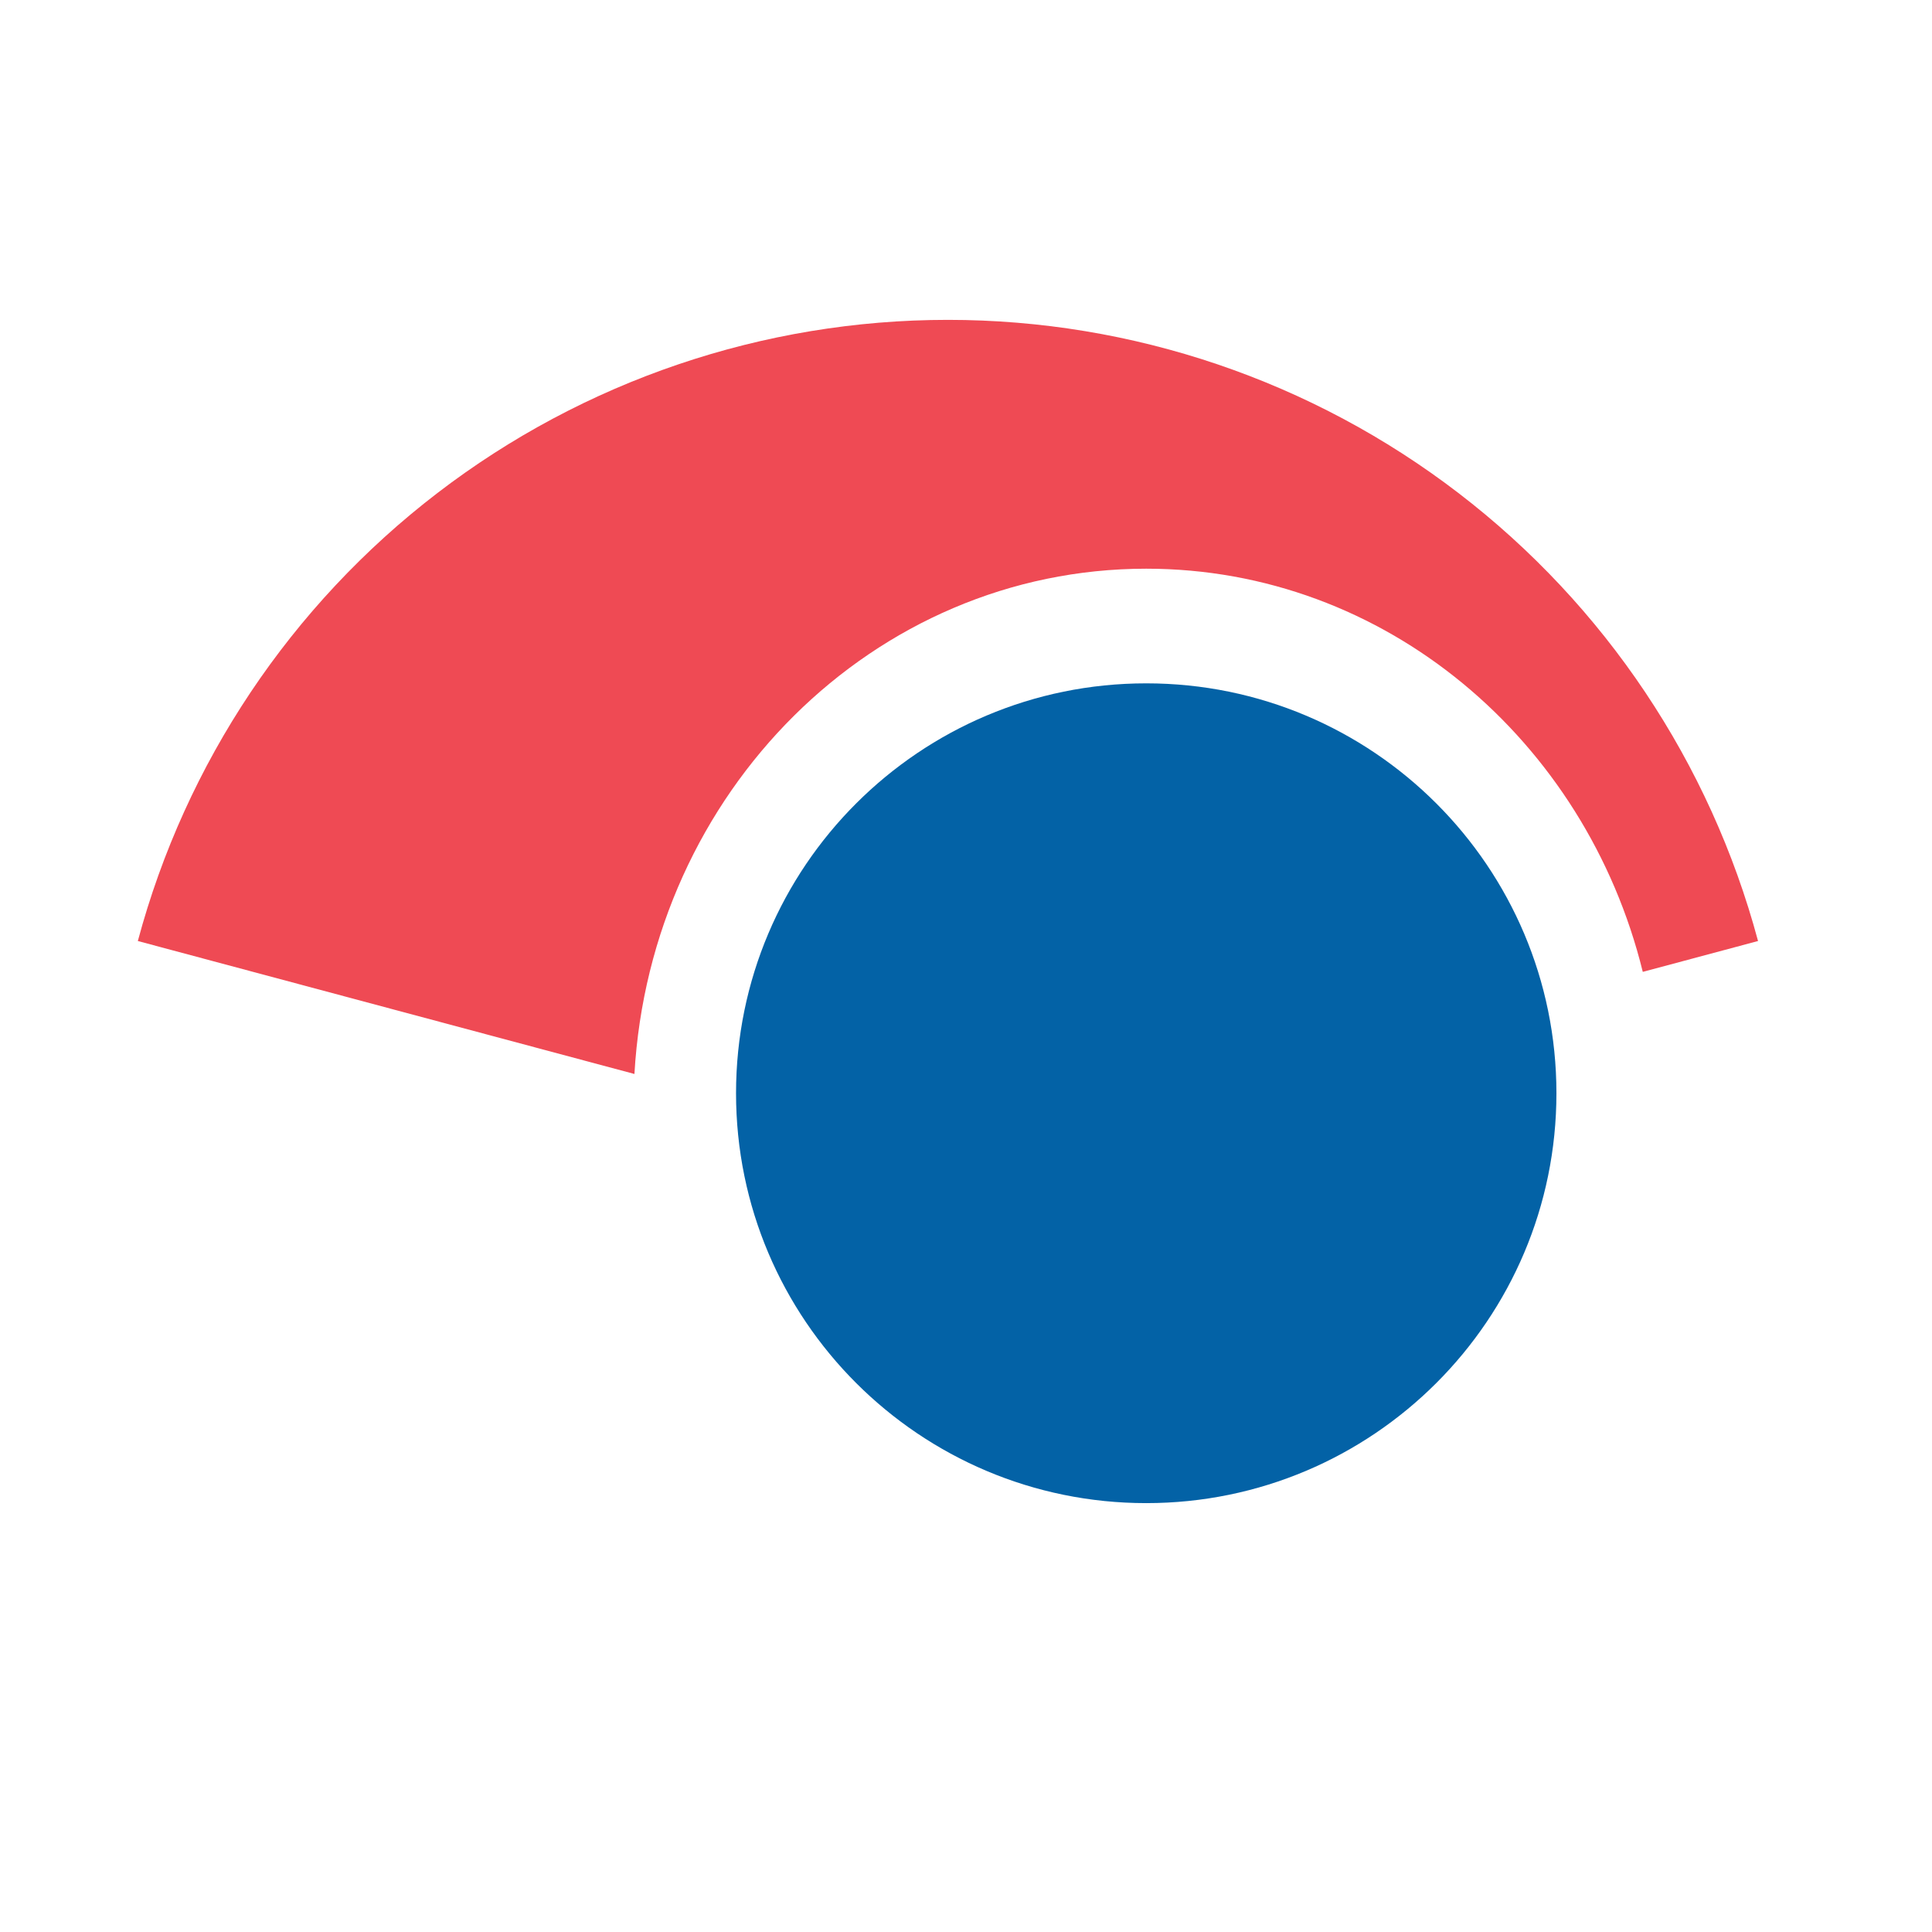
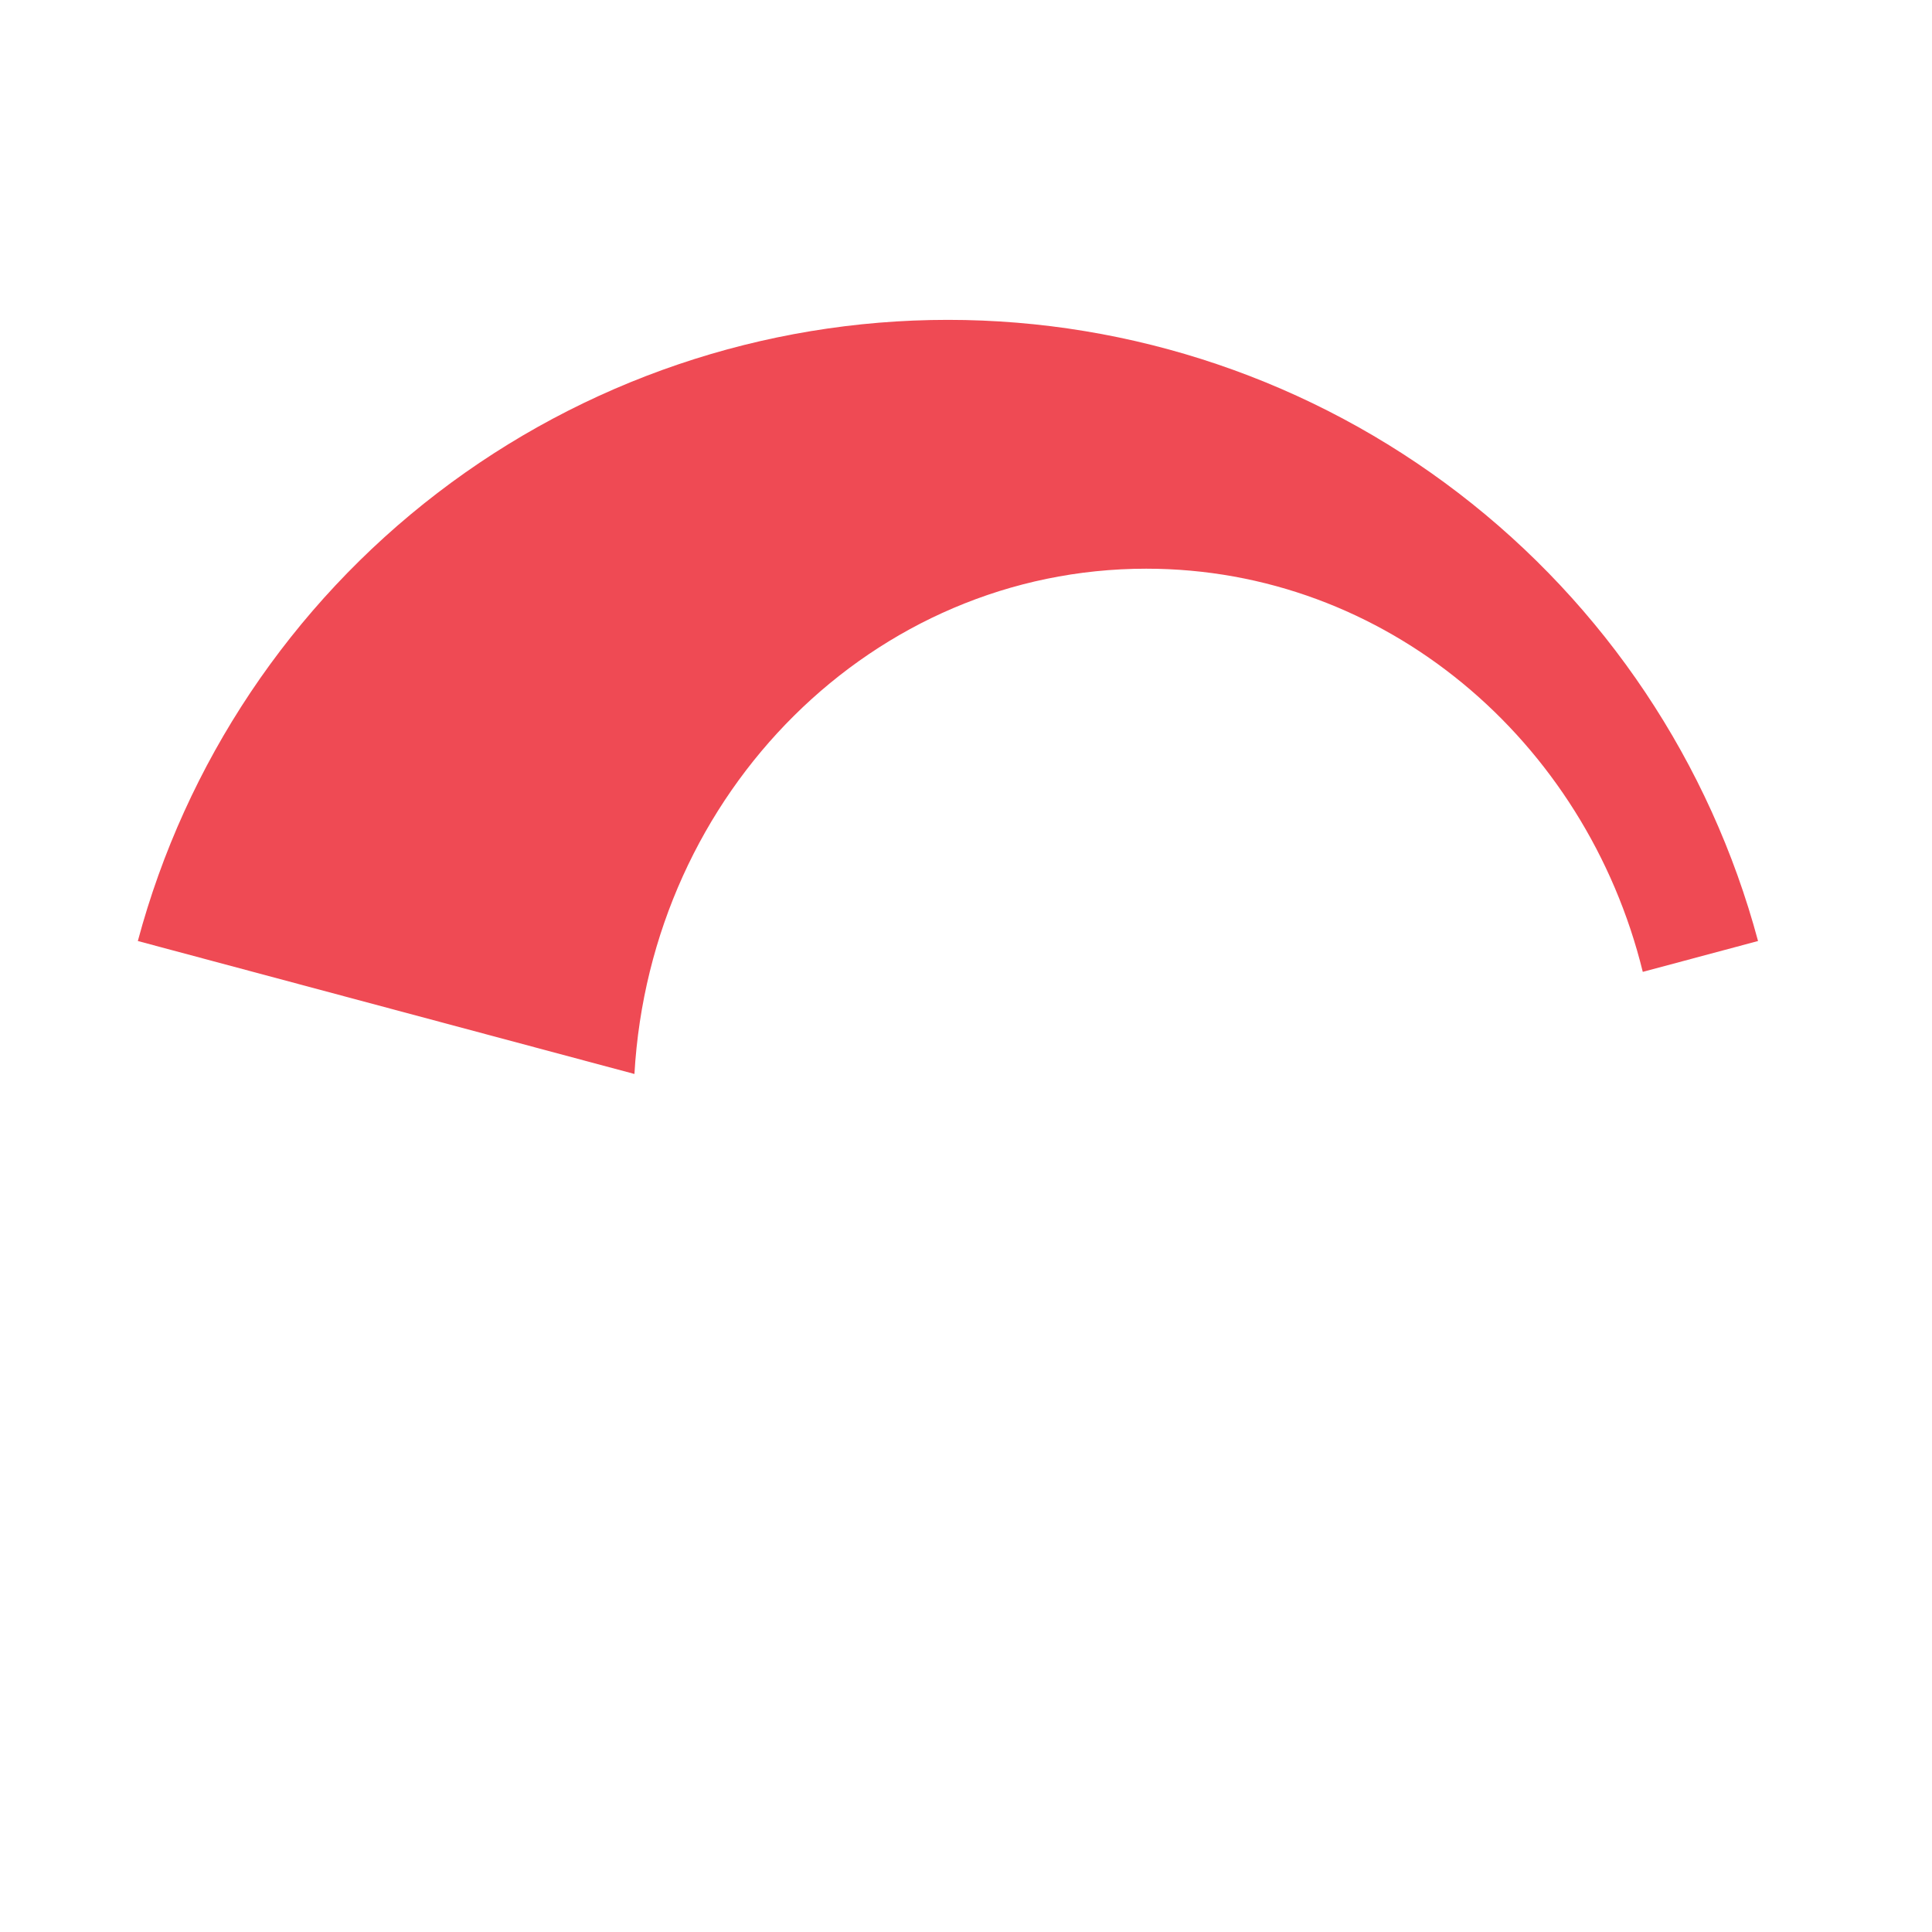
<svg xmlns="http://www.w3.org/2000/svg" width="73" height="73" viewBox="0 0 73 73" fill="none">
  <path d="M62.072 36.722L66.427 35.556C64.621 28.823 60.643 22.873 55.108 18.63C49.574 14.386 42.793 12.086 35.817 12.086C28.841 12.086 22.061 14.386 16.526 18.63C10.992 22.873 7.013 28.823 5.208 35.556L23.972 40.58C24.581 29.929 33.006 21.488 43.311 21.488C52.334 21.488 59.917 27.96 62.072 36.722Z" fill="#EF4A54" />
-   <path d="M43.31 56.795C51.87 56.795 58.809 49.861 58.809 41.308C58.809 32.754 51.87 25.82 43.31 25.82C34.75 25.82 27.811 32.754 27.811 41.308C27.811 49.861 34.75 56.795 43.31 56.795Z" fill="#0362A6" />
</svg>